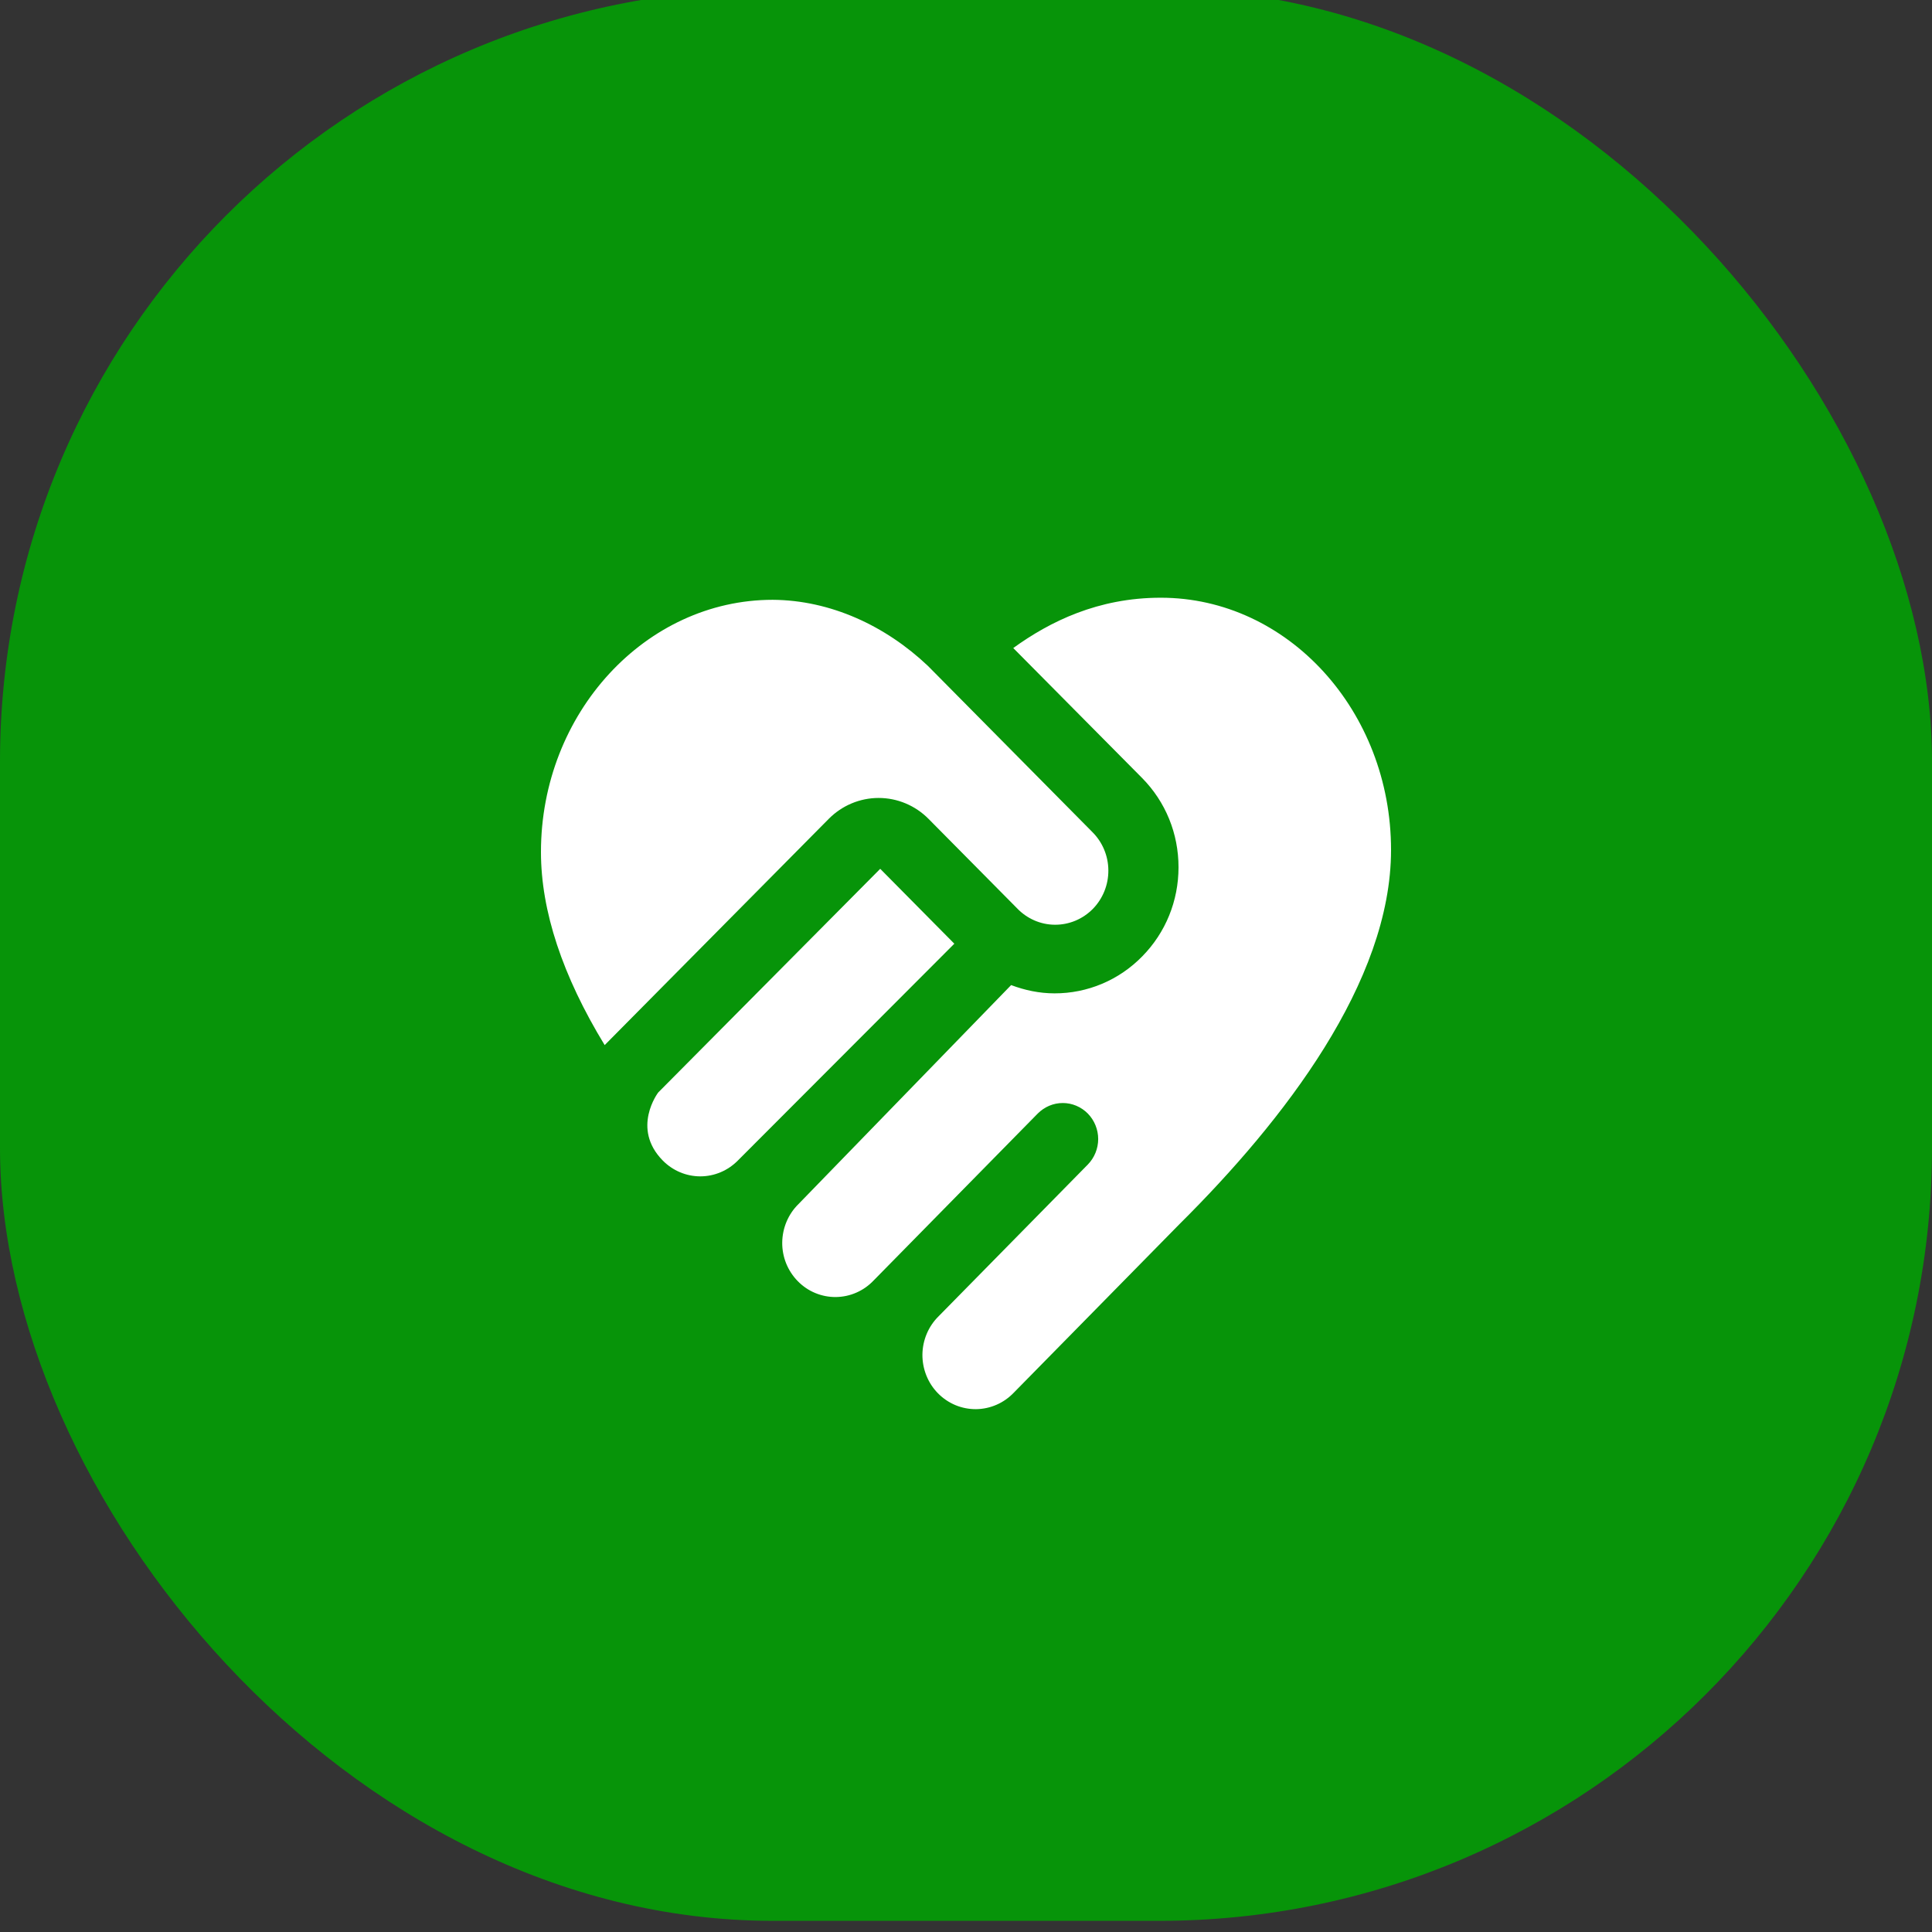
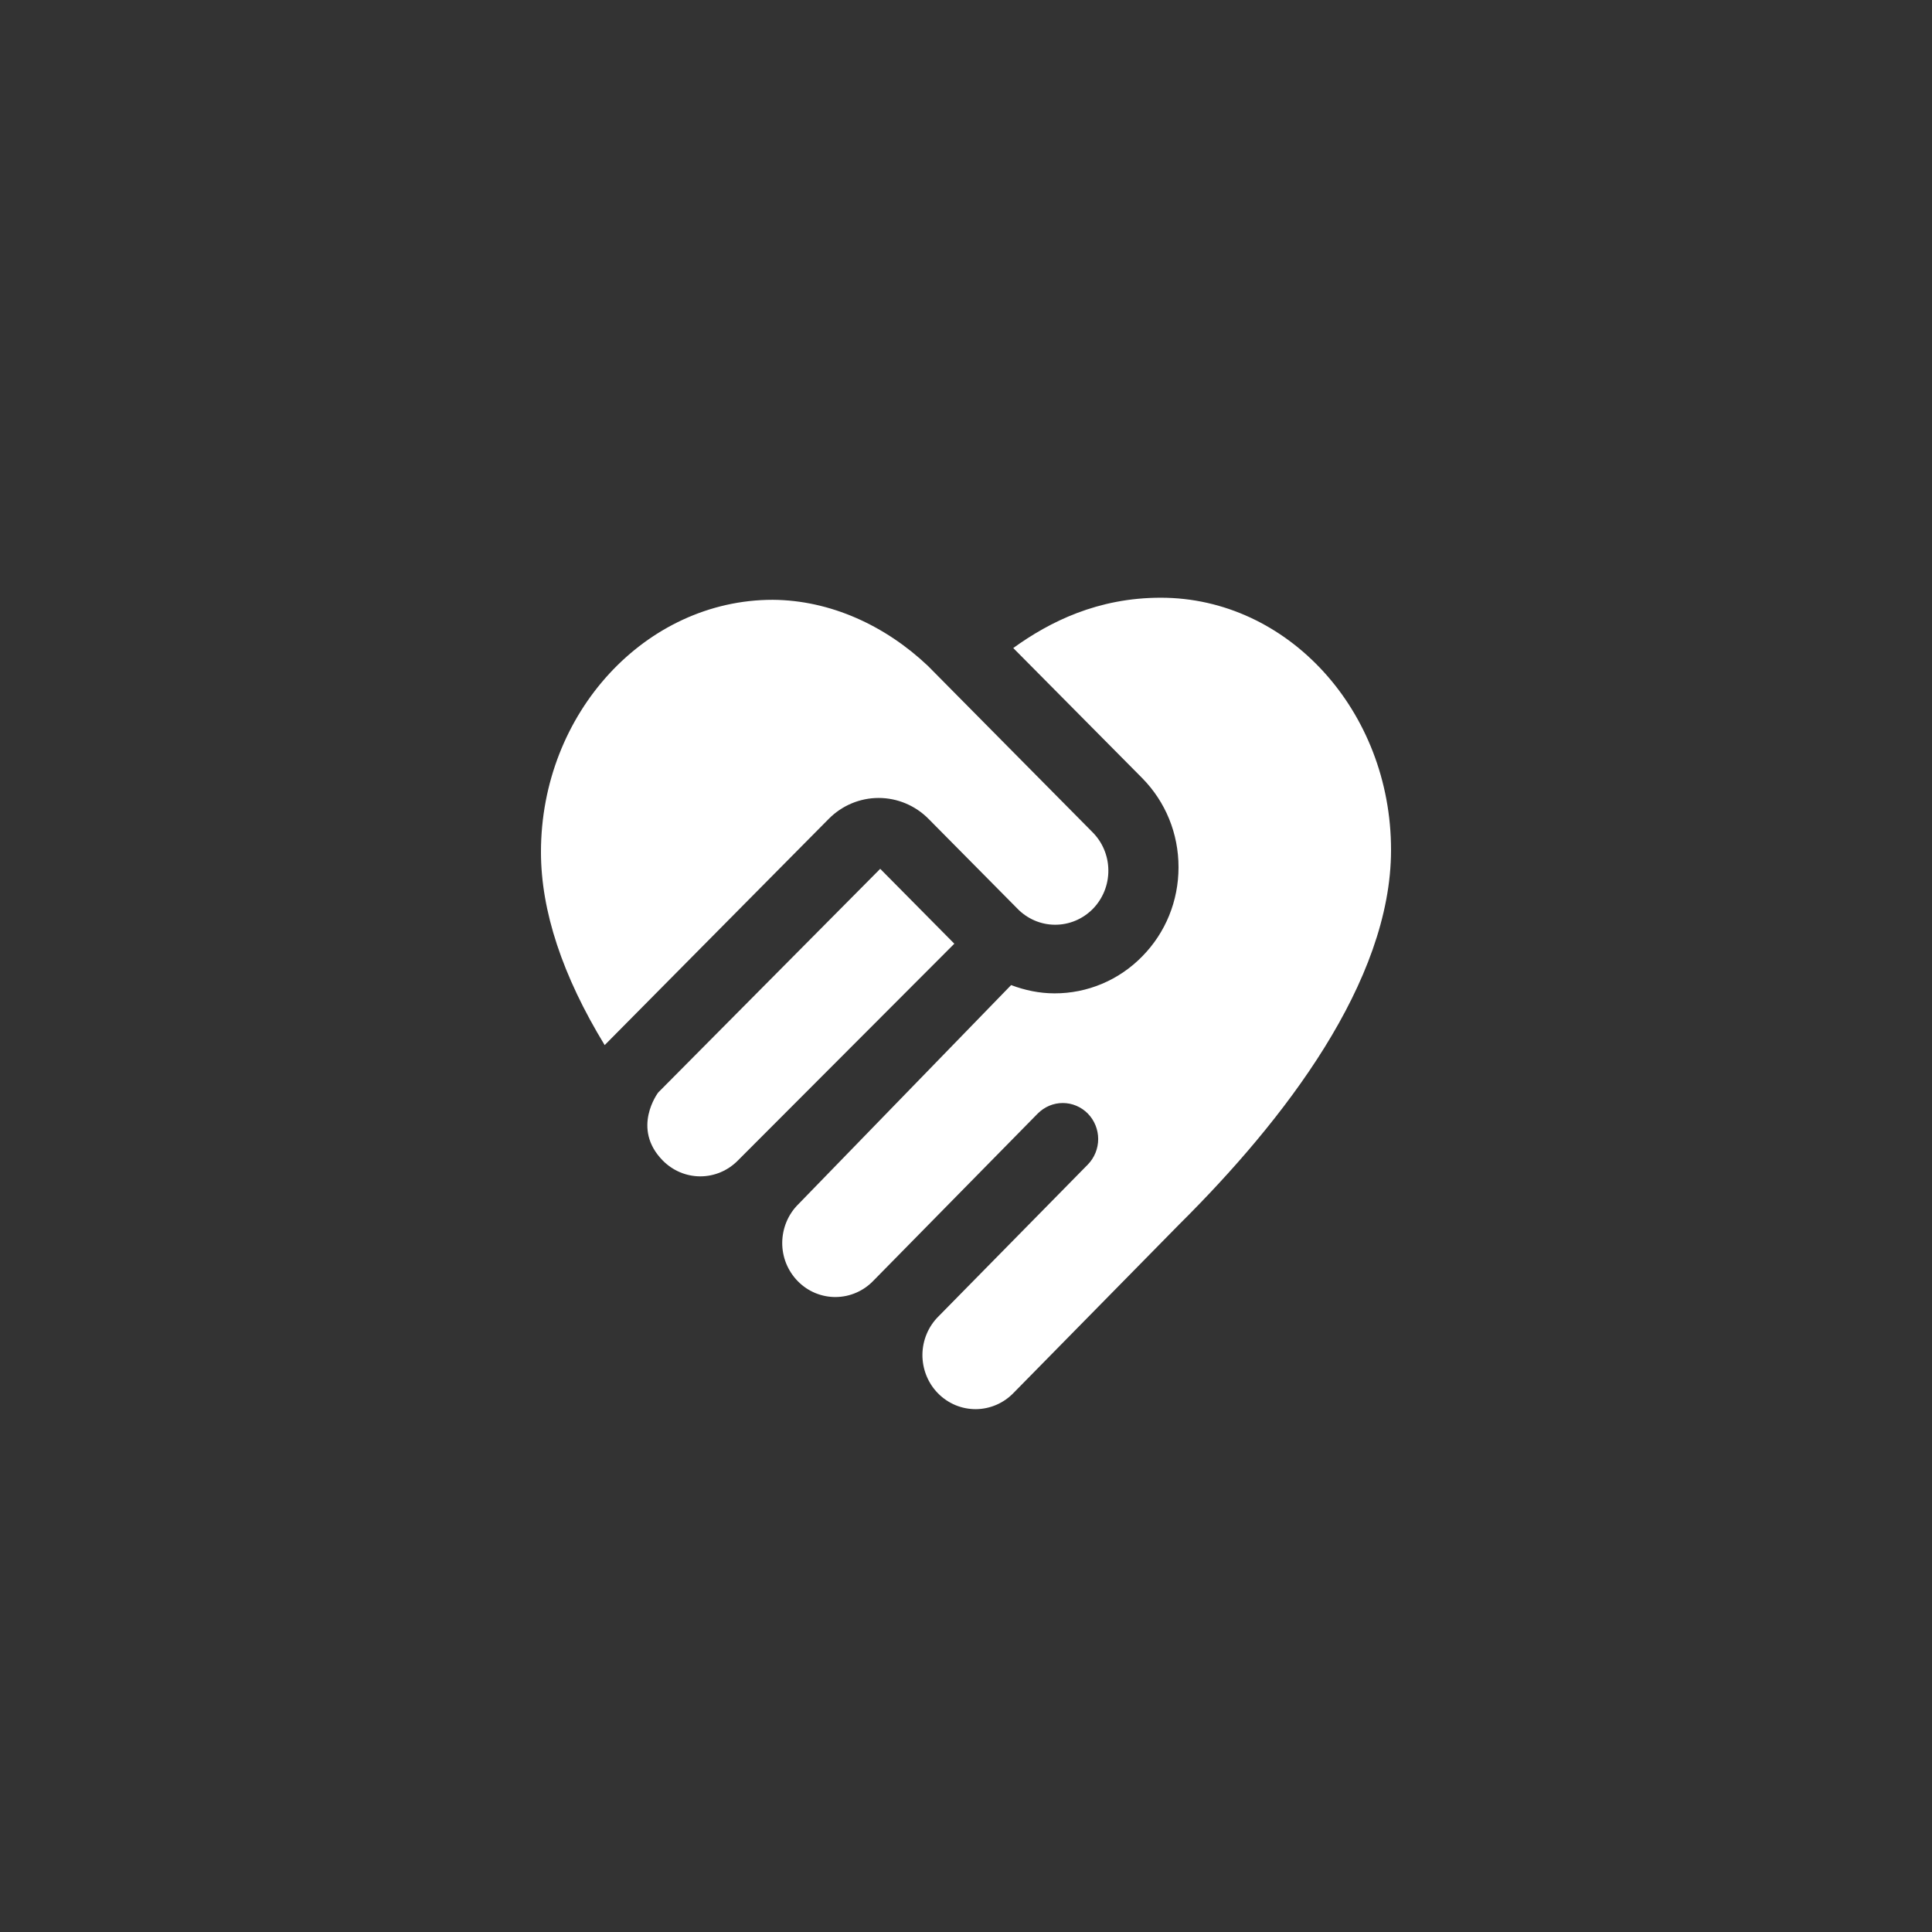
<svg xmlns="http://www.w3.org/2000/svg" width="50" height="50" fill="none" viewBox="0 0 50 50">
  <rect x="0" y="0" width="50" height="50" fill="#333333" stroke="none" />
  <g clip-path="url(#clip0_138_679)">
-     <rect width="50" height="50" y="-0.289" fill="#079409" rx="20" />
    <path fill="white" d="M20.664 31.162C20.532 31.291 20.428 31.446 20.356 31.616C20.284 31.787 20.246 31.971 20.244 32.156C20.242 32.342 20.277 32.526 20.346 32.698C20.416 32.87 20.518 33.026 20.647 33.157C20.776 33.289 20.929 33.393 21.098 33.463C21.267 33.533 21.448 33.569 21.631 33.567C21.814 33.565 21.994 33.527 22.162 33.453C22.33 33.38 22.481 33.274 22.608 33.14L26.856 28.819C26.942 28.733 27.043 28.664 27.154 28.617C27.265 28.57 27.384 28.546 27.505 28.546C27.625 28.546 27.744 28.57 27.855 28.617C27.966 28.664 28.068 28.733 28.153 28.819C28.238 28.906 28.305 29.009 28.351 29.122C28.397 29.235 28.421 29.356 28.421 29.478C28.421 29.601 28.397 29.722 28.351 29.835C28.305 29.948 28.238 30.051 28.153 30.138L24.292 34.064C24.161 34.193 24.056 34.347 23.984 34.518C23.912 34.689 23.874 34.872 23.872 35.058C23.871 35.244 23.906 35.428 23.975 35.6C24.044 35.772 24.146 35.928 24.275 36.059C24.404 36.19 24.558 36.294 24.727 36.365C24.896 36.435 25.077 36.47 25.259 36.469C25.442 36.467 25.623 36.428 25.79 36.355C25.958 36.282 26.11 36.175 26.237 36.042L30.521 31.684C33.23 28.995 36 25.41 36 21.996C36 18.397 33.327 15.469 30.041 15.469C28.416 15.469 27.171 16.086 26.223 16.771L29.559 20.136C30.166 20.752 30.5 21.572 30.5 22.444C30.5 23.316 30.166 24.136 29.561 24.751C29.264 25.055 28.91 25.297 28.52 25.461C28.131 25.625 27.713 25.709 27.291 25.708C26.9 25.708 26.524 25.628 26.168 25.494L20.663 31.163L20.664 31.162ZM22.78 22.485L24.698 24.423L19.096 30.034C18.838 30.296 18.489 30.444 18.124 30.444C17.759 30.444 17.41 30.296 17.152 30.034C16.33 29.199 17.034 28.274 17.034 28.274L22.78 22.485ZM19.996 15.523C21.494 15.532 22.917 16.194 24.014 17.233L28.265 21.528C28.396 21.657 28.501 21.811 28.573 21.982C28.645 22.152 28.683 22.336 28.684 22.521C28.686 22.707 28.651 22.891 28.582 23.063C28.513 23.235 28.411 23.391 28.282 23.523C28.152 23.654 27.999 23.758 27.83 23.828C27.661 23.898 27.48 23.934 27.297 23.932C27.115 23.931 26.934 23.892 26.767 23.819C26.599 23.745 26.447 23.639 26.32 23.505L24.031 21.193C23.688 20.846 23.223 20.651 22.739 20.651C22.255 20.651 21.79 20.846 21.447 21.193L15.649 27.047C14.557 25.255 14 23.576 14 22.05C14 18.451 16.712 15.523 19.997 15.523H19.996Z" />
  </g>
  <defs>
    <clipPath id="clip0_138_679">
      <rect width="50" height="50" fill="white" />
    </clipPath>
  </defs>
</svg>